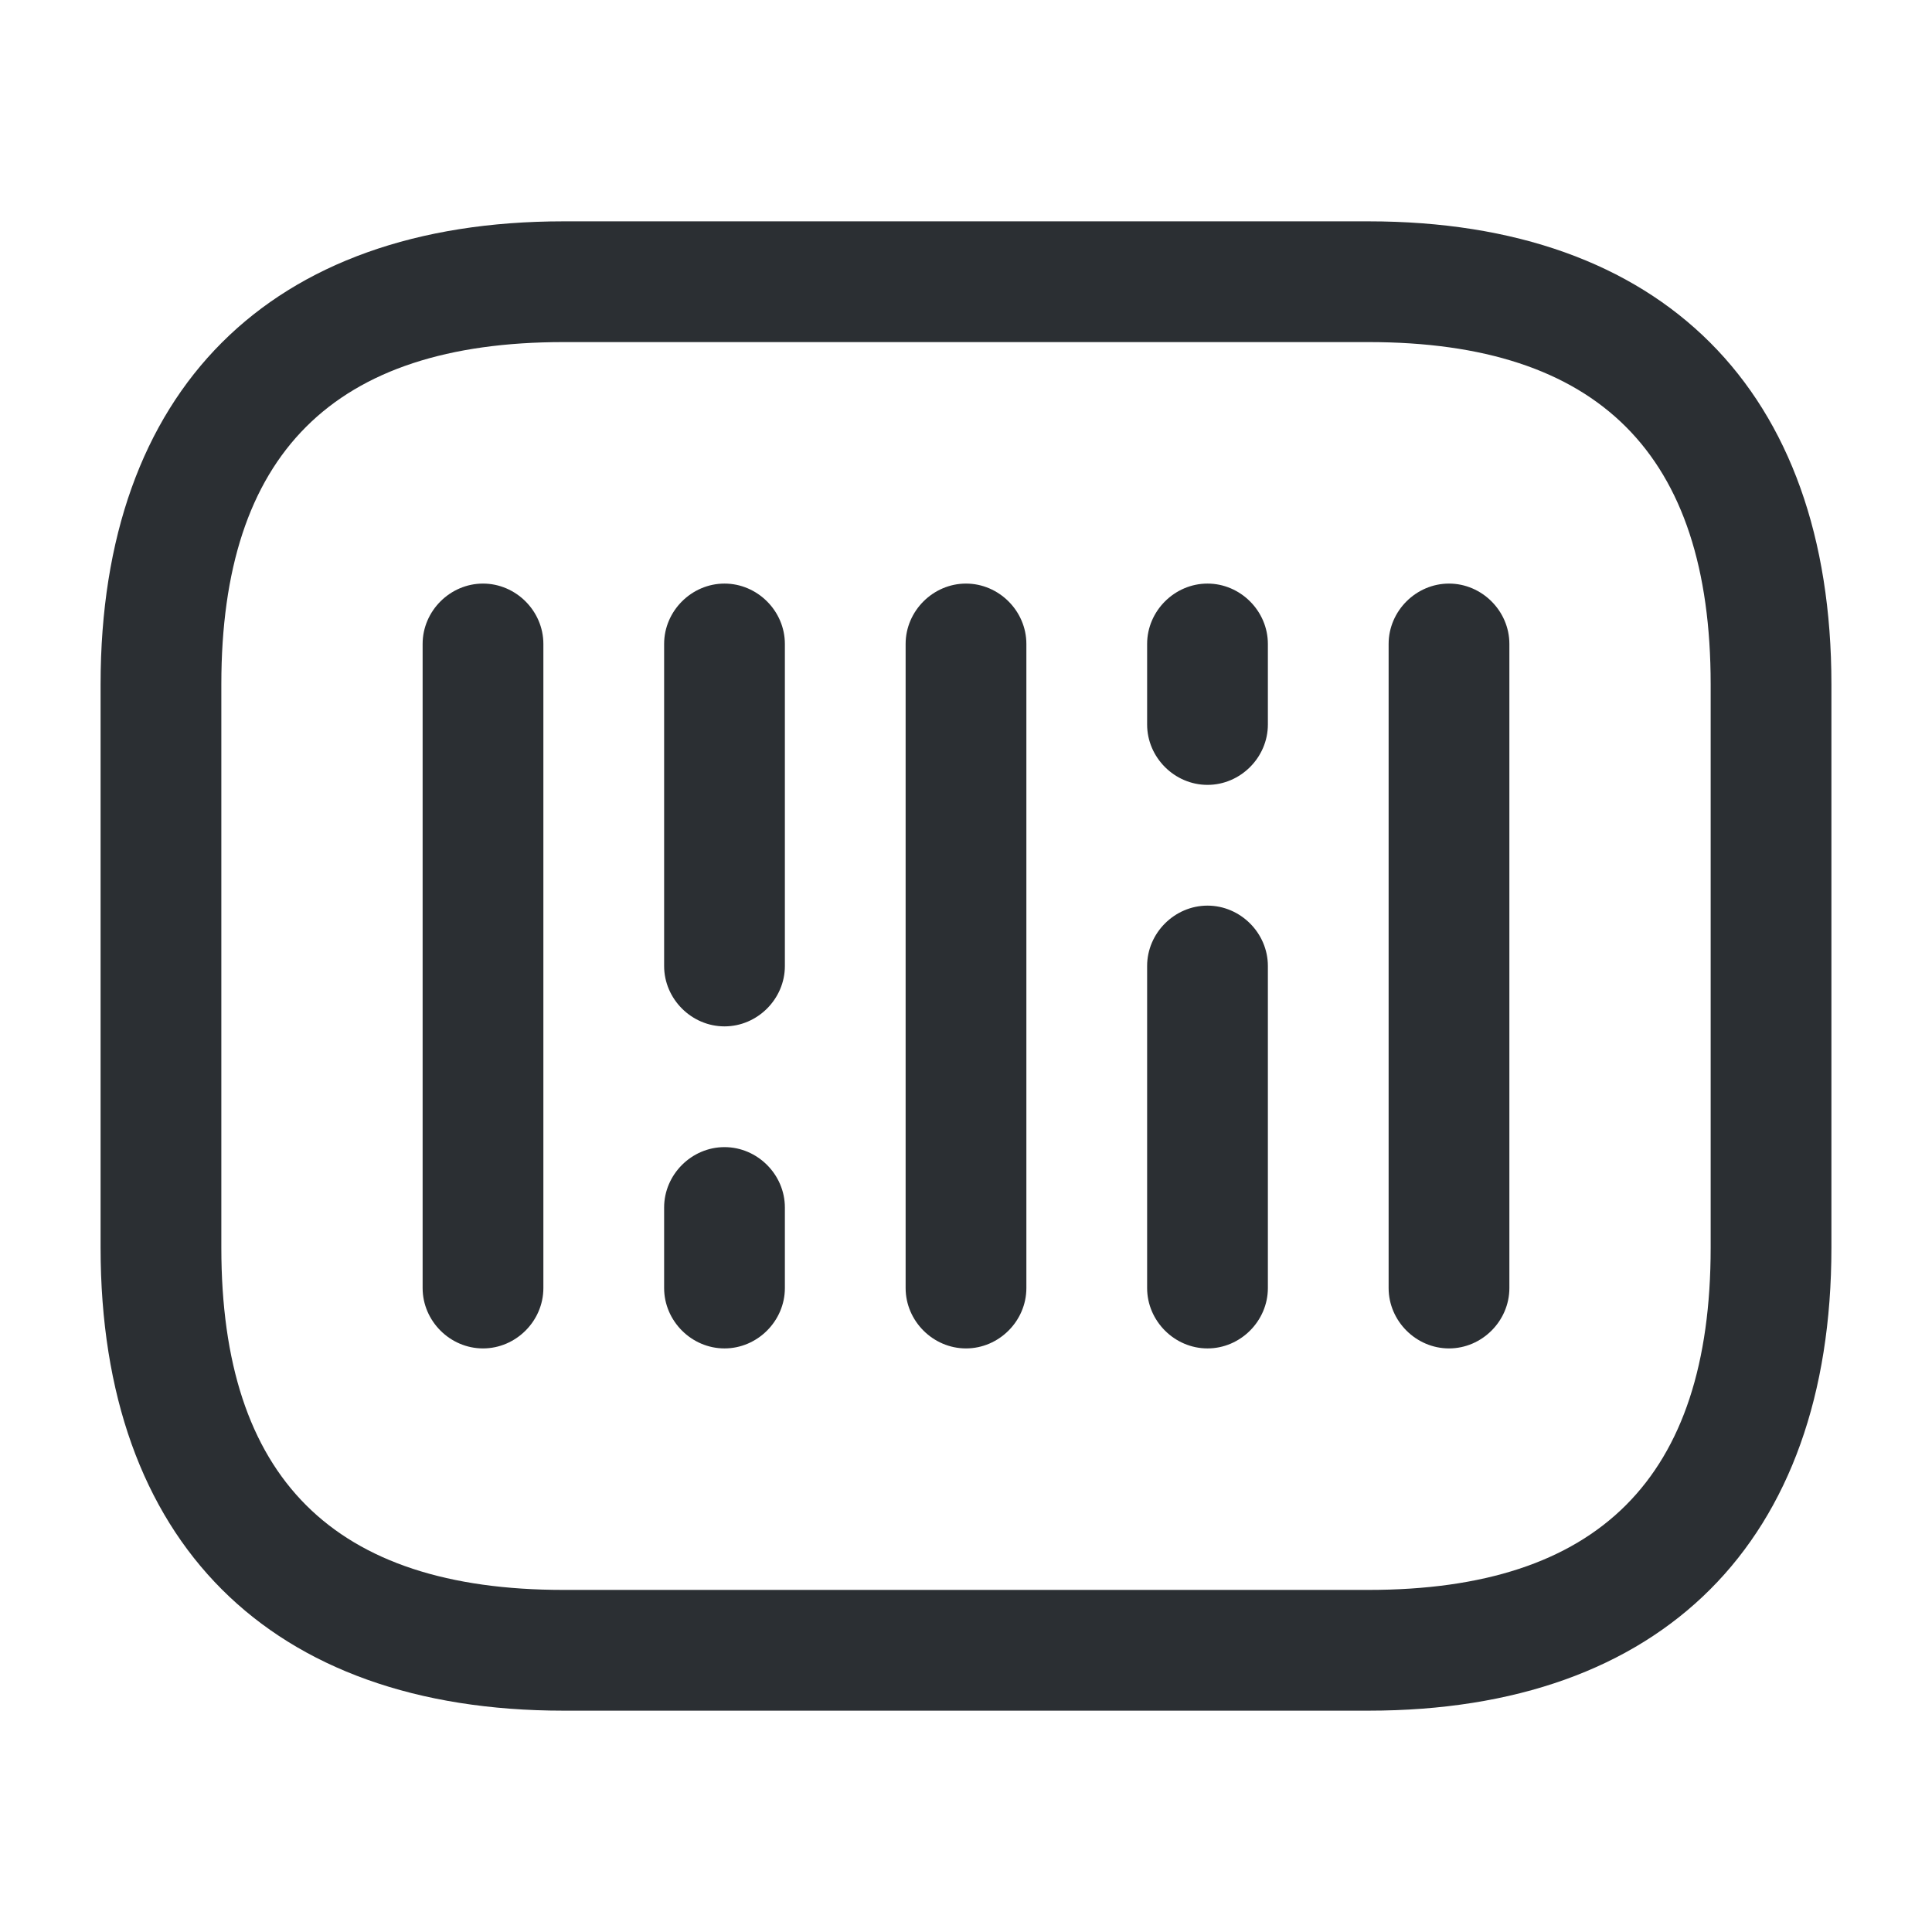
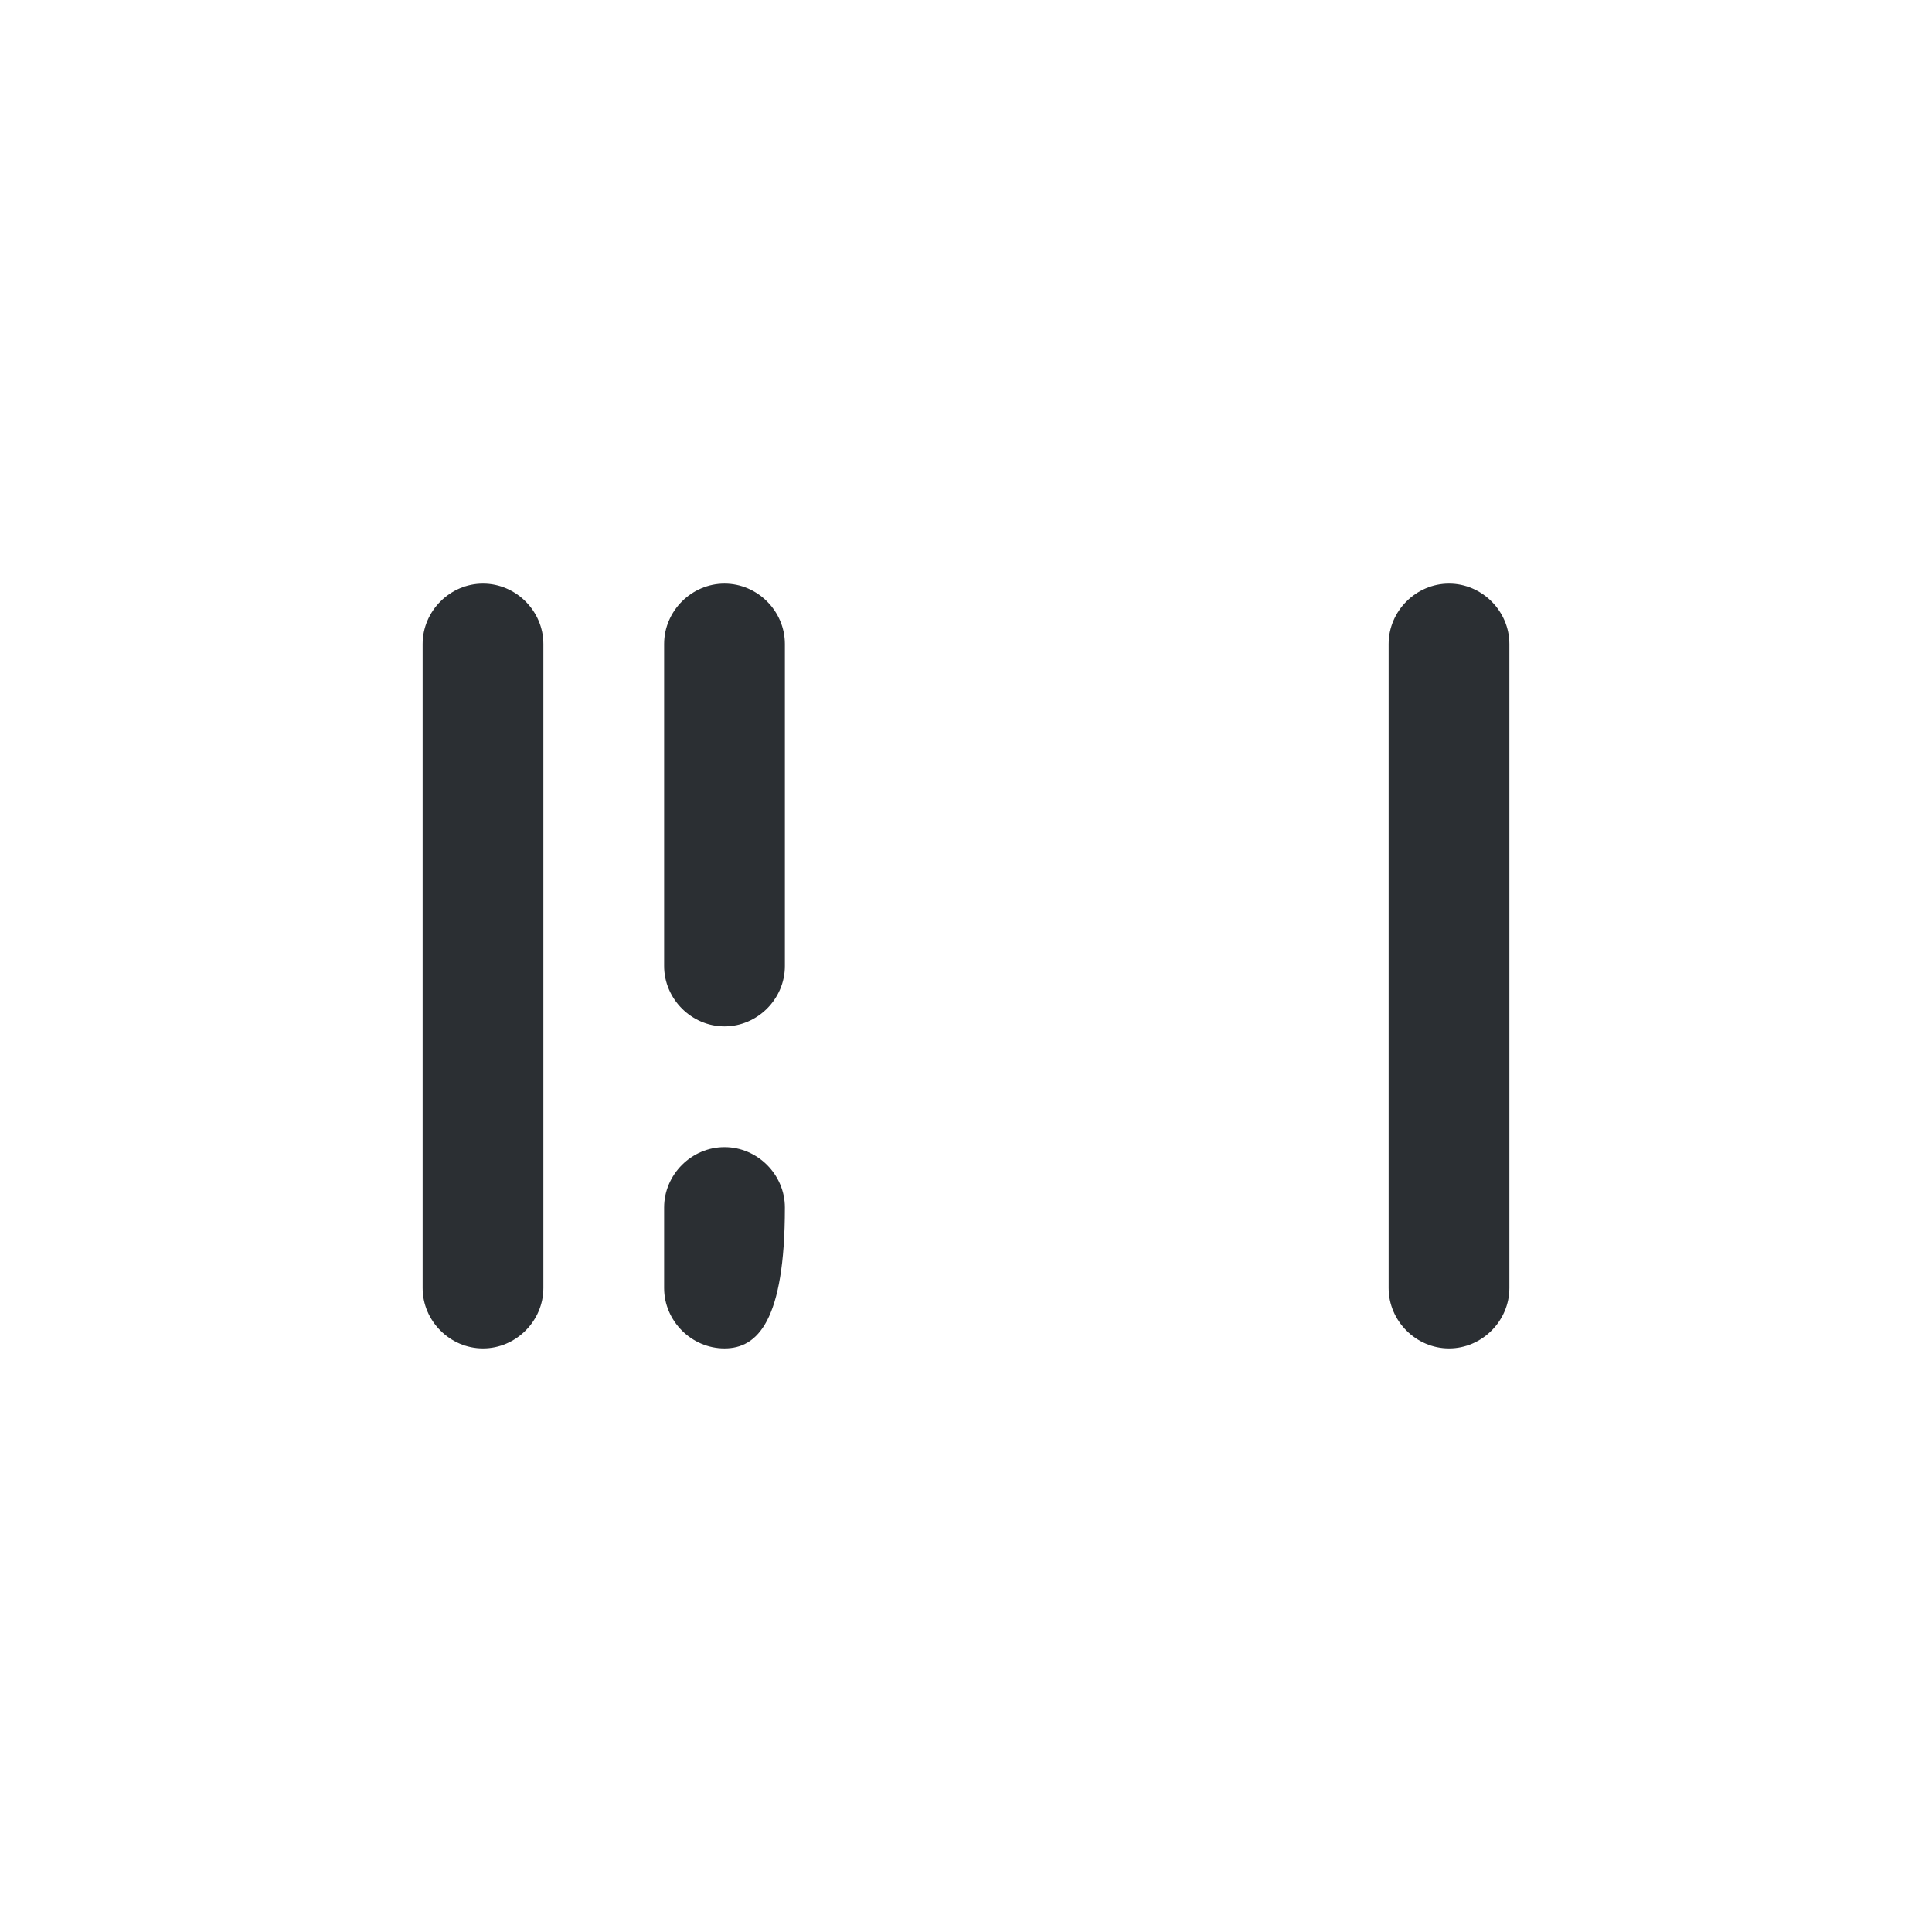
<svg xmlns="http://www.w3.org/2000/svg" width="16" height="16" viewBox="0 0 16 16" fill="none">
-   <path d="M11.333 14.167H4.667C2.233 14.167 0.833 12.767 0.833 10.333V5.667C0.833 3.233 2.233 1.833 4.667 1.833H11.333C13.767 1.833 15.167 3.233 15.167 5.667V10.333C15.167 12.767 13.767 14.167 11.333 14.167ZM4.667 2.833C2.76 2.833 1.833 3.76 1.833 5.667V10.333C1.833 12.24 2.76 13.167 4.667 13.167H11.333C13.24 13.167 14.167 12.24 14.167 10.333V5.667C14.167 3.76 13.24 2.833 11.333 2.833H4.667Z" fill="#2B2F33" />
  <path d="M4 11.167C3.727 11.167 3.5 10.94 3.5 10.667V5.333C3.5 5.06 3.727 4.833 4 4.833C4.273 4.833 4.5 5.06 4.5 5.333V10.667C4.5 10.94 4.273 11.167 4 11.167Z" fill="#2B2F33" />
  <path d="M6 8.5C5.727 8.5 5.5 8.273 5.5 8V5.333C5.5 5.06 5.727 4.833 6 4.833C6.273 4.833 6.5 5.06 6.5 5.333V8C6.5 8.273 6.273 8.5 6 8.5Z" fill="#2B2F33" />
-   <path d="M6 11.167C5.727 11.167 5.5 10.94 5.5 10.667V10C5.5 9.727 5.727 9.5 6 9.5C6.273 9.5 6.5 9.727 6.5 10V10.667C6.5 10.94 6.273 11.167 6 11.167Z" fill="#2B2F33" />
-   <path d="M10 6.5C9.727 6.5 9.5 6.273 9.5 6V5.333C9.5 5.06 9.727 4.833 10 4.833C10.273 4.833 10.5 5.06 10.5 5.333V6C10.5 6.273 10.273 6.5 10 6.5Z" fill="#2B2F33" />
-   <path d="M8 11.167C7.727 11.167 7.5 10.94 7.5 10.667V5.333C7.5 5.06 7.727 4.833 8 4.833C8.273 4.833 8.5 5.06 8.5 5.333V10.667C8.5 10.94 8.273 11.167 8 11.167Z" fill="#2B2F33" />
-   <path d="M10 11.167C9.727 11.167 9.5 10.94 9.5 10.667V8C9.5 7.727 9.727 7.5 10 7.5C10.273 7.5 10.5 7.727 10.5 8V10.667C10.5 10.94 10.273 11.167 10 11.167Z" fill="#2B2F33" />
+   <path d="M6 11.167C5.727 11.167 5.5 10.94 5.5 10.667V10C5.5 9.727 5.727 9.5 6 9.5C6.273 9.5 6.5 9.727 6.5 10C6.5 10.94 6.273 11.167 6 11.167Z" fill="#2B2F33" />
  <path d="M12 11.167C11.727 11.167 11.5 10.94 11.5 10.667V5.333C11.5 5.06 11.727 4.833 12 4.833C12.273 4.833 12.5 5.06 12.5 5.333V10.667C12.5 10.94 12.273 11.167 12 11.167Z" fill="#2B2F33" />
</svg>